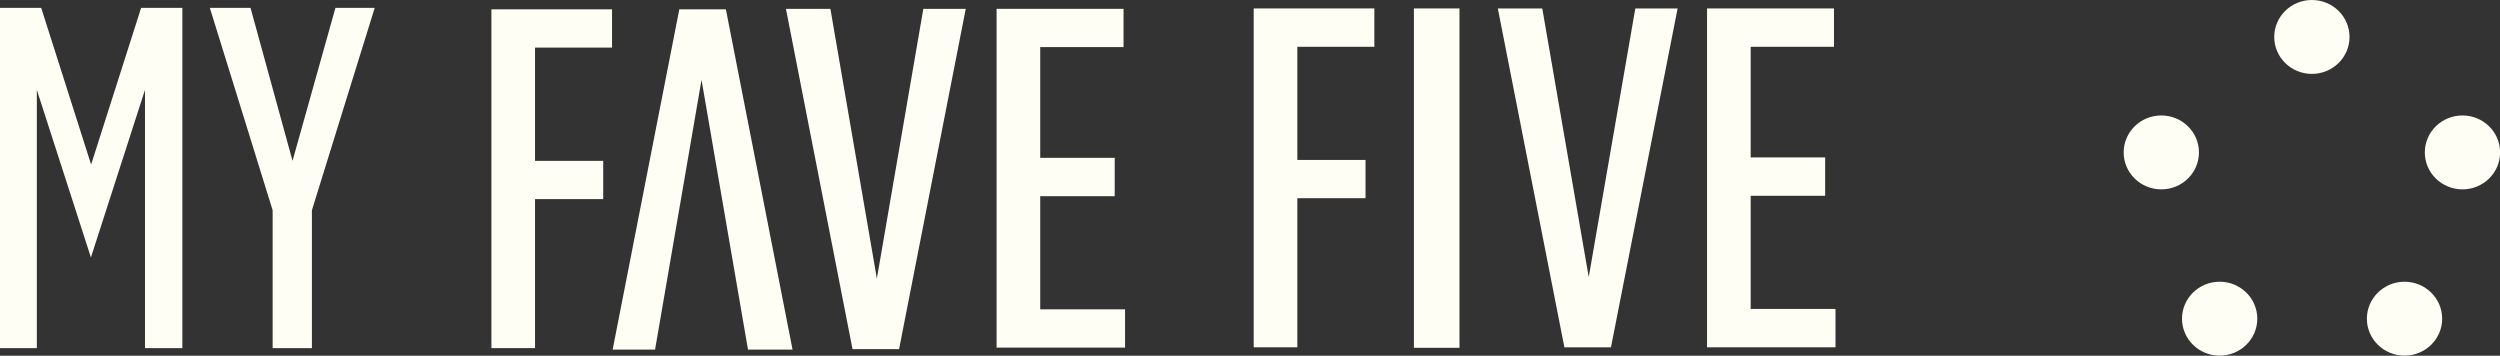
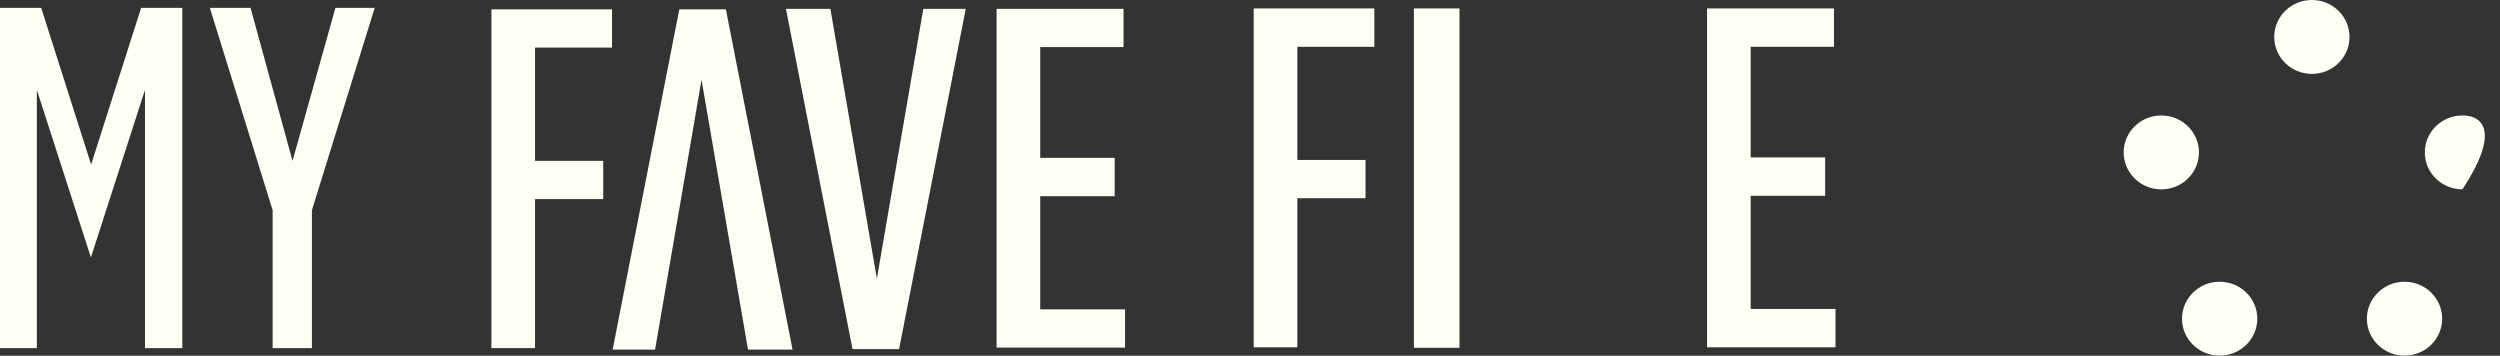
<svg xmlns="http://www.w3.org/2000/svg" width="253" height="36" viewBox="0 0 253 36" fill="none">
  <rect x="0" y="0" width="253" height="36" fill="#333333" stroke="none" />
  <g clip-path="url(#clip0_94_62481)">
    <path d="M233.963 7.478C236.067 7.478 237.772 5.804 237.772 3.739C237.772 1.674 236.067 0 233.963 0C231.859 0 230.153 1.674 230.153 3.739C230.153 5.804 231.859 7.478 233.963 7.478Z" fill="#FFFEF5" />
-     <path d="M249.201 19.163C251.305 19.163 253.01 17.489 253.01 15.424C253.01 13.359 251.305 11.685 249.201 11.685C247.097 11.685 245.391 13.359 245.391 15.424C245.391 17.489 247.097 19.163 249.201 19.163Z" fill="#FFFEF5" />
+     <path d="M249.201 19.163C253.01 13.359 251.305 11.685 249.201 11.685C247.097 11.685 245.391 13.359 245.391 15.424C245.391 17.489 247.097 19.163 249.201 19.163Z" fill="#FFFEF5" />
    <path d="M243.337 28.511C241.243 28.511 239.528 30.188 239.528 32.251C239.528 34.313 241.232 35.99 243.337 35.99C245.442 35.99 247.147 34.313 247.147 32.251C247.147 30.188 245.442 28.511 243.337 28.511Z" fill="#FFFEF5" />
    <path d="M224.629 35.99C226.733 35.99 228.438 34.316 228.438 32.251C228.438 30.186 226.733 28.511 224.629 28.511C222.525 28.511 220.819 30.186 220.819 32.251C220.819 34.316 222.525 35.99 224.629 35.99Z" fill="#FFFEF5" />
    <path d="M218.725 19.163C220.829 19.163 222.534 17.489 222.534 15.424C222.534 13.359 220.829 11.685 218.725 11.685C216.621 11.685 214.915 13.359 214.915 15.424C214.915 17.489 216.621 19.163 218.725 19.163Z" fill="#FFFEF5" />
    <path d="M54.145 4.816H61.938V0.945H49.73V35.228H54.145V20.149H61.045V16.278H54.145V4.816Z" fill="#FFFEF5" />
    <path d="M138.191 16.186H131.29V4.735H139.084V0.854H126.875V35.147H131.29V20.058H138.191V16.186Z" fill="#FFFEF5" />
    <path d="M84.036 0.894H79.538L86.274 35.329H90.987L97.734 0.894H93.441L88.739 28.197L84.036 0.894Z" fill="#FFFEF5" />
-     <path d="M156.078 0.854H151.58L158.316 35.147H163.029L169.775 0.854H165.494L160.78 28.044L156.078 0.854Z" fill="#FFFEF5" />
    <path d="M68.746 0.945L62 35.38H66.292L70.995 8.078L75.698 35.38H80.206L73.459 0.945H68.746Z" fill="#FFFEF5" />
    <path d="M177.169 19.814H184.706V15.932H177.169V4.735H185.599V0.854H172.753V35.147H185.753V31.265H177.169V19.814Z" fill="#FFFEF5" />
    <path d="M105.27 19.854H112.807V15.973H105.27V4.765H113.701V0.894H100.855V35.177H113.855V31.306H105.27V19.854Z" fill="#FFFEF5" />
    <path d="M147.699 0.854H143.088V35.197H147.699V0.854Z" fill="#FFFEF5" />
    <path d="M4.169 0.793H0V35.228H3.727V9.094L9.2 26.052L14.673 9.094V35.228H18.452V0.793H14.283L9.221 16.654L4.169 0.793Z" fill="#FFFEF5" />
    <path d="M25.352 0.793H21.235L27.591 21.277V35.228H31.565V21.277L37.921 0.793H33.947L29.604 16.278L25.352 0.793Z" fill="#FFFEF5" />
  </g>
  <defs>
    <clipPath id="clip0_94_62481">
      <rect width="253" height="36" fill="white" />
    </clipPath>
  </defs>
</svg>